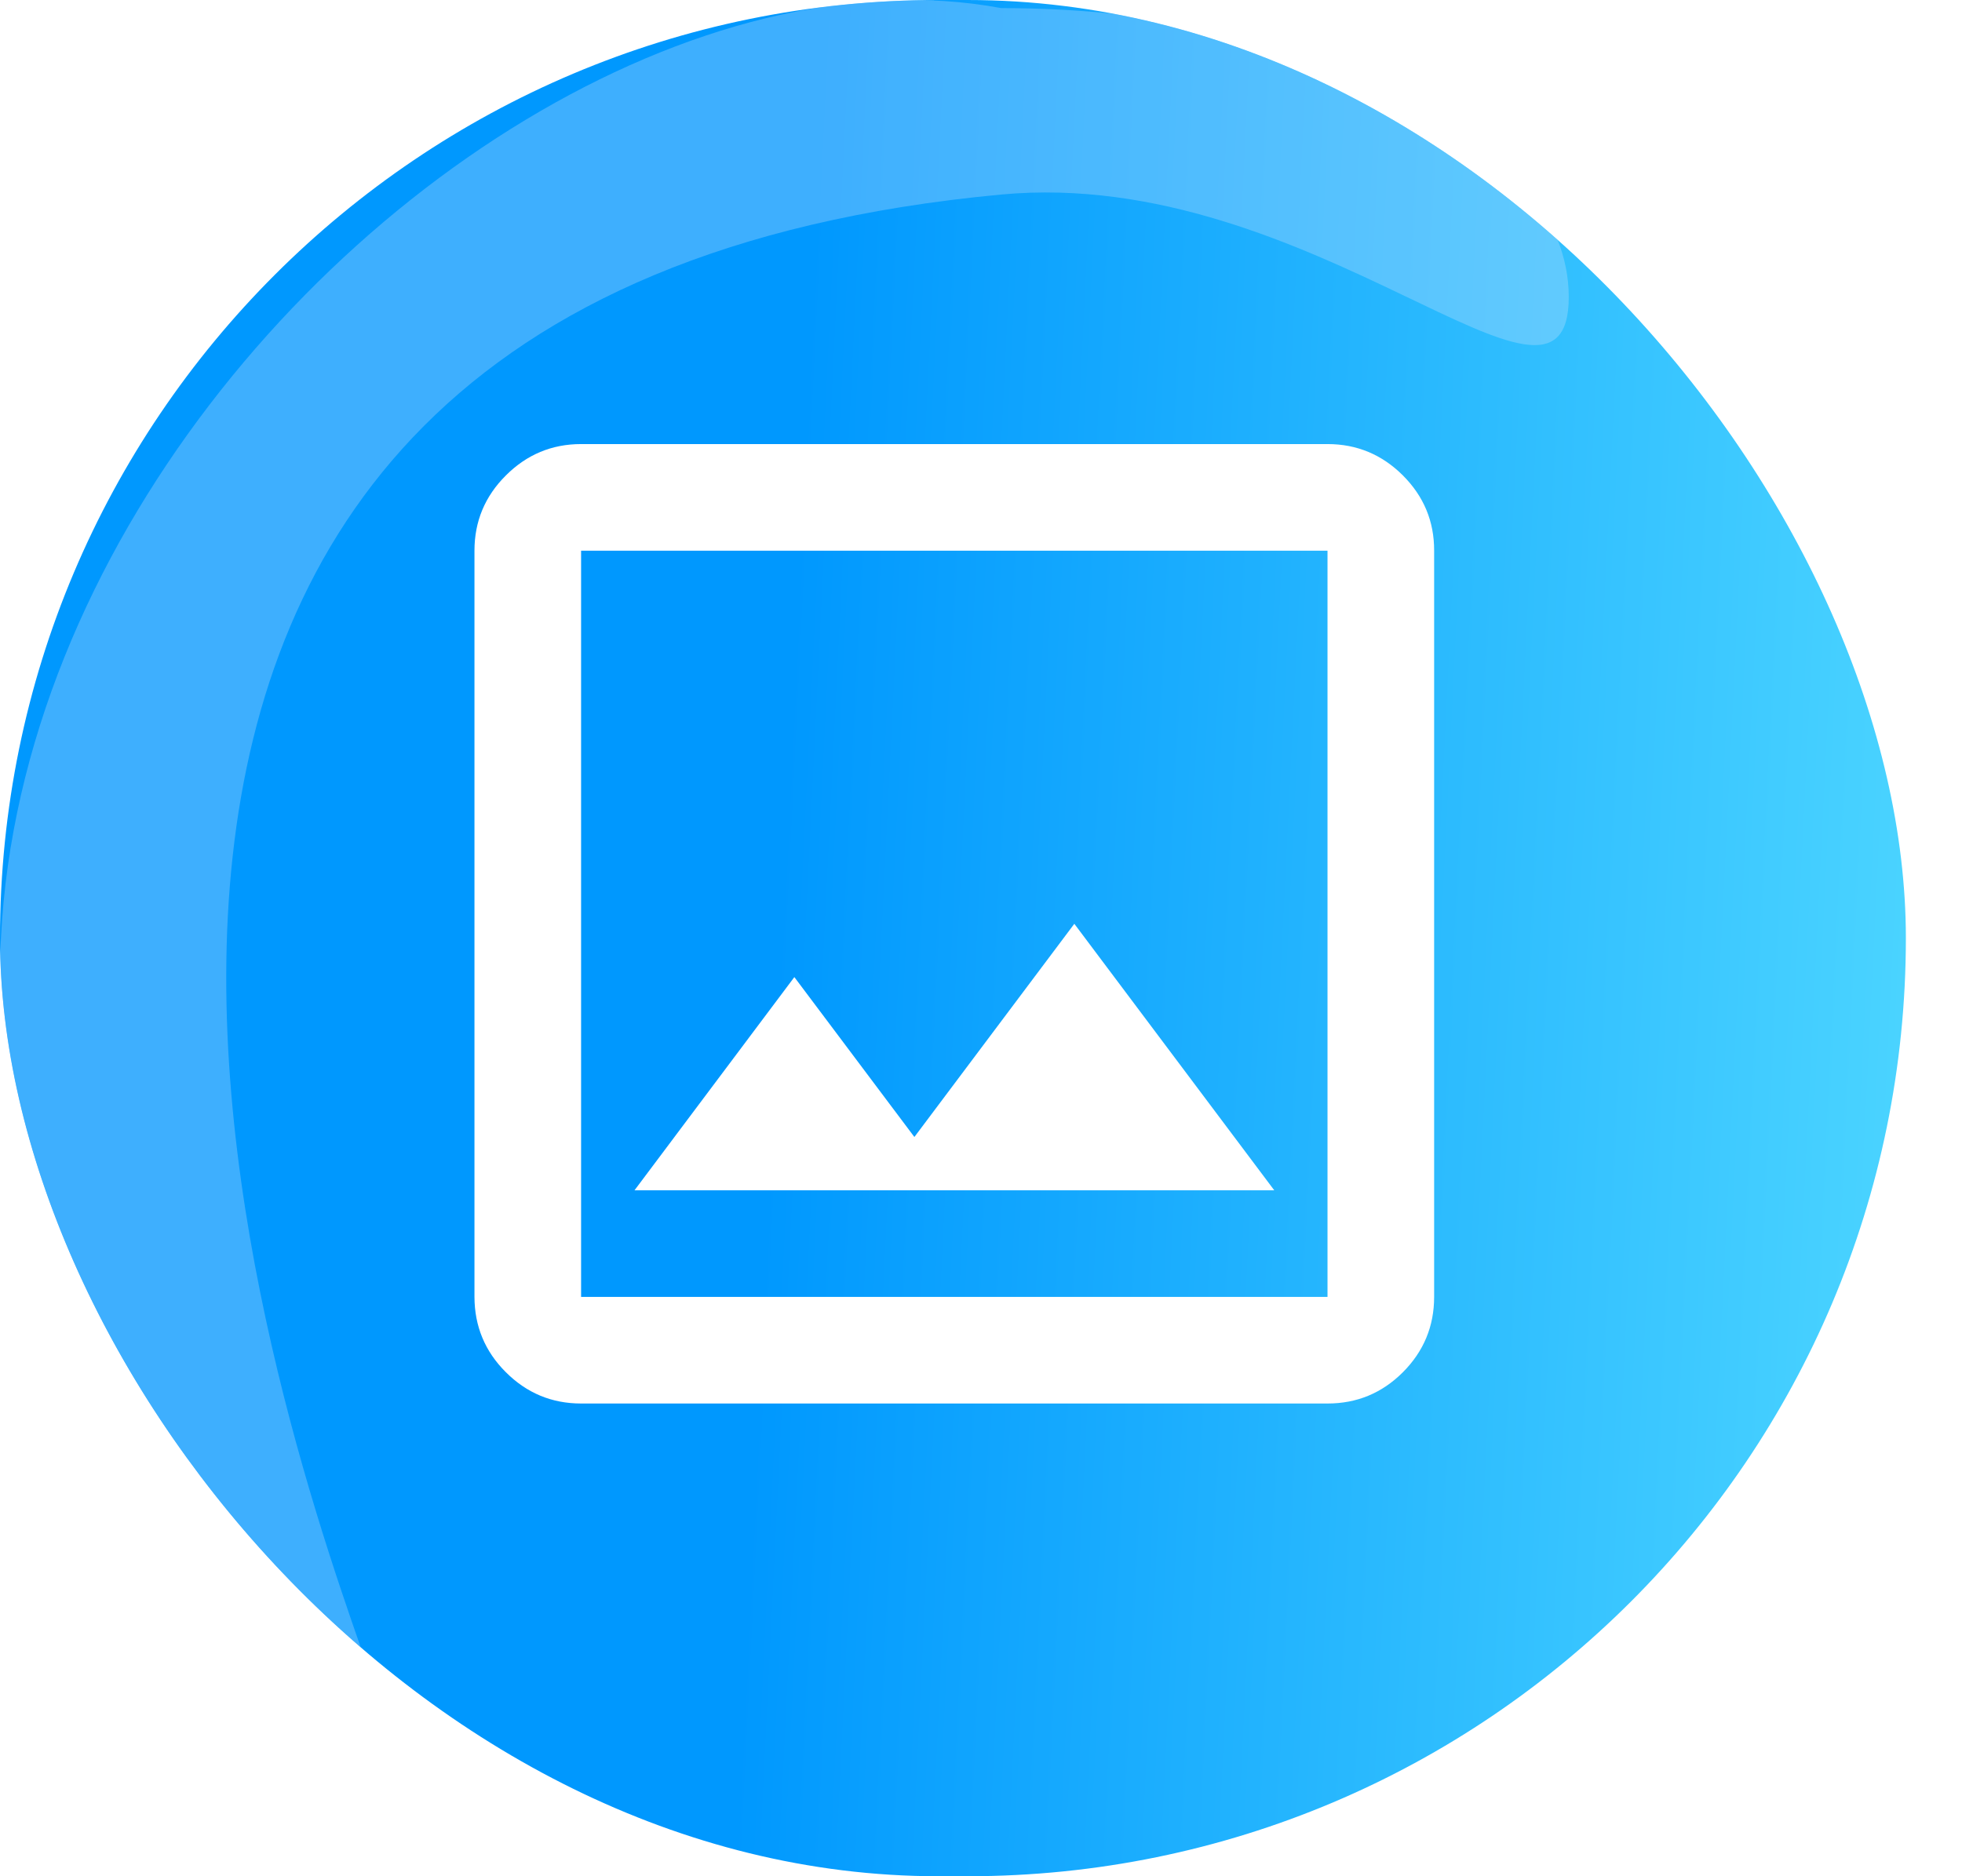
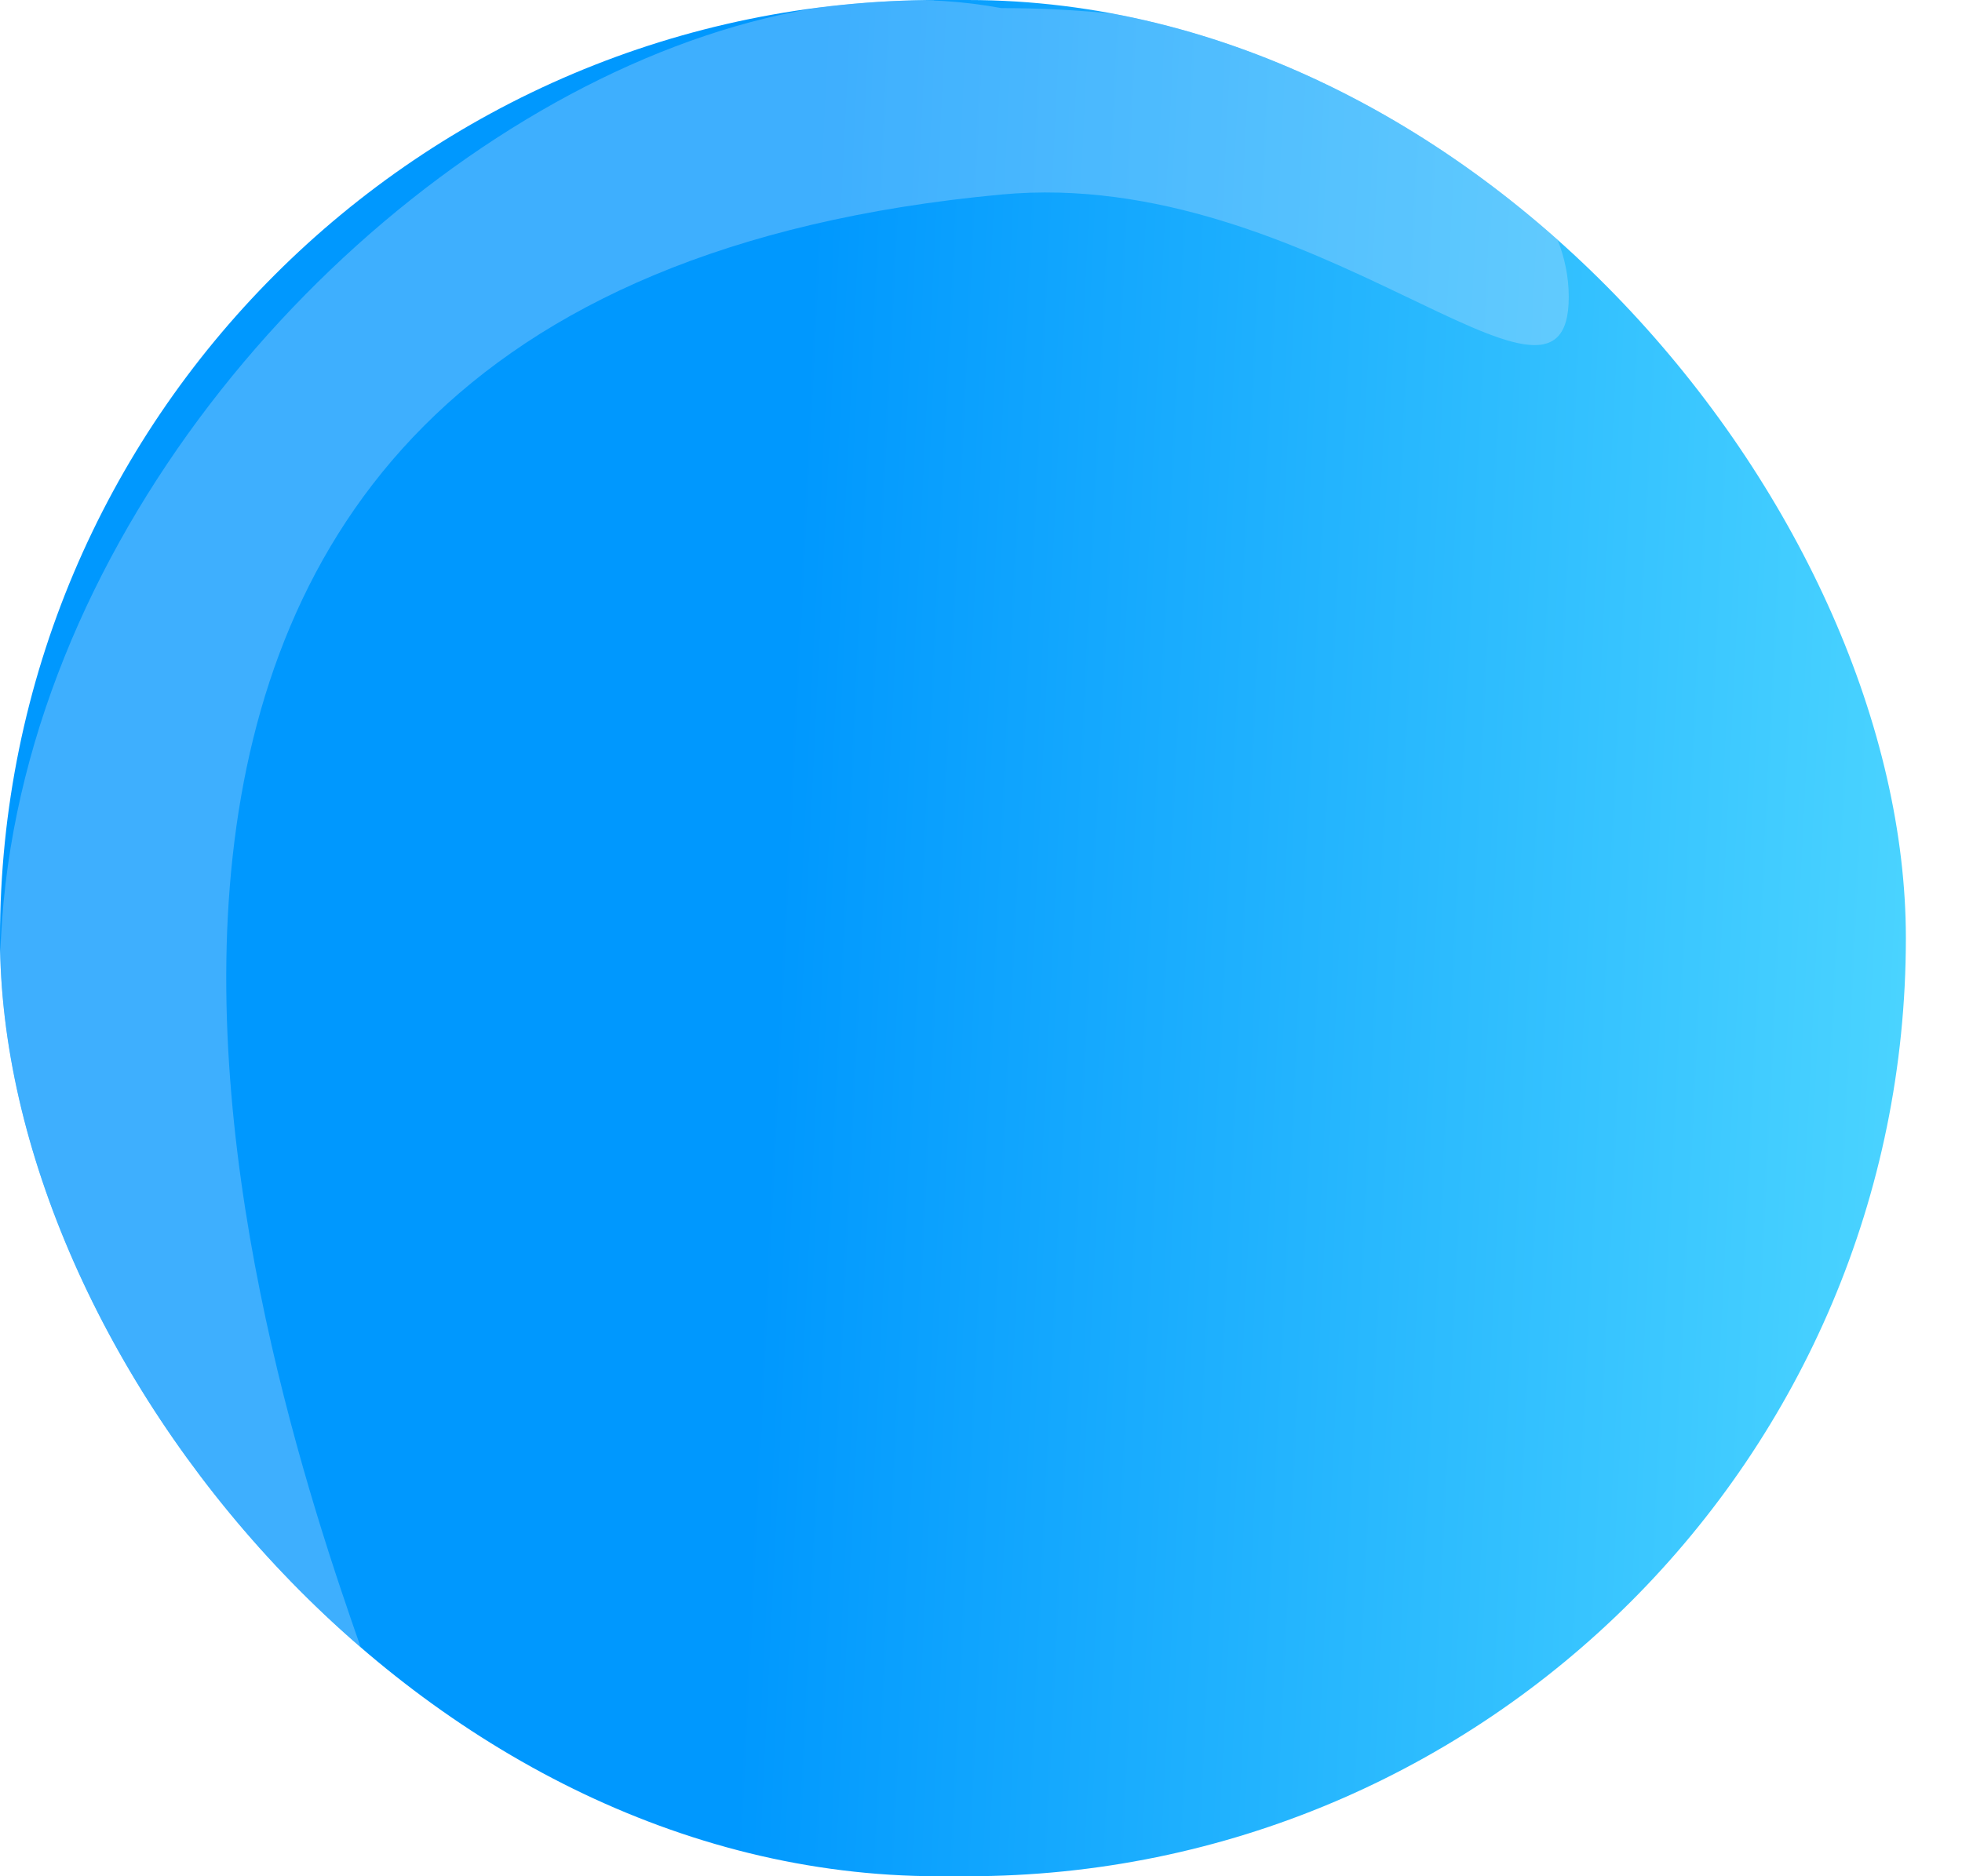
<svg xmlns="http://www.w3.org/2000/svg" width="23" height="22" viewBox="0 0 23 22" fill="none">
  <g clip-path="url(#clip0_2850_2263)">
    <rect width="22.342" height="22" rx="11" fill="url(#paint0_linear_2850_2263)" />
    <g opacity="0.3" filter="url(#filter0_f_2850_2263)">
      <path d="M18.39 3.483C18.39 5.354 15.395 1.939 11.737 2.281C-1.145 3.483 3.095 16.075 4.236 19.337C-6.037 11.183 4.725 -1.209 11.737 0.095C15.411 0.095 18.39 1.612 18.39 3.483Z" fill="#D1E5FF" />
    </g>
-     <path d="M6.812 16.457C6.469 16.457 6.175 16.335 5.93 16.09C5.685 15.846 5.563 15.551 5.562 15.207V6.457C5.562 6.113 5.685 5.819 5.93 5.575C6.175 5.33 6.469 5.207 6.812 5.207H15.562C15.906 5.207 16.201 5.33 16.446 5.575C16.691 5.82 16.813 6.114 16.812 6.457V15.207C16.812 15.551 16.69 15.845 16.446 16.09C16.201 16.335 15.907 16.457 15.562 16.457H6.812ZM6.812 15.207H15.562V6.457H6.812V15.207ZM7.438 13.957H14.938L12.594 10.832L10.719 13.332L9.312 11.457L7.438 13.957Z" fill="white" />
  </g>
  <defs>
    <filter id="filter0_f_2850_2263" x="-1.826" y="-1.826" width="22.043" height="22.988" filterUnits="userSpaceOnUse" color-interpolation-filters="sRGB">
      <feFlood flood-opacity="0" result="BackgroundImageFix" />
      <feBlend mode="normal" in="SourceGraphic" in2="BackgroundImageFix" result="shape" />
      <feGaussianBlur stdDeviation="0.913" result="effect1_foregroundBlur_2850_2263" />
    </filter>
    <linearGradient id="paint0_linear_2850_2263" x1="0" y1="0" x2="27.482" y2="1.353" gradientUnits="userSpaceOnUse">
      <stop offset="0.35" stop-color="#0098FE" />
      <stop offset="1" stop-color="#64E8FF" />
    </linearGradient>
    <clipPath id="clip0_2850_2263">
      <rect width="22.342" height="22" rx="11" fill="white" />
    </clipPath>
  </defs>
</svg>